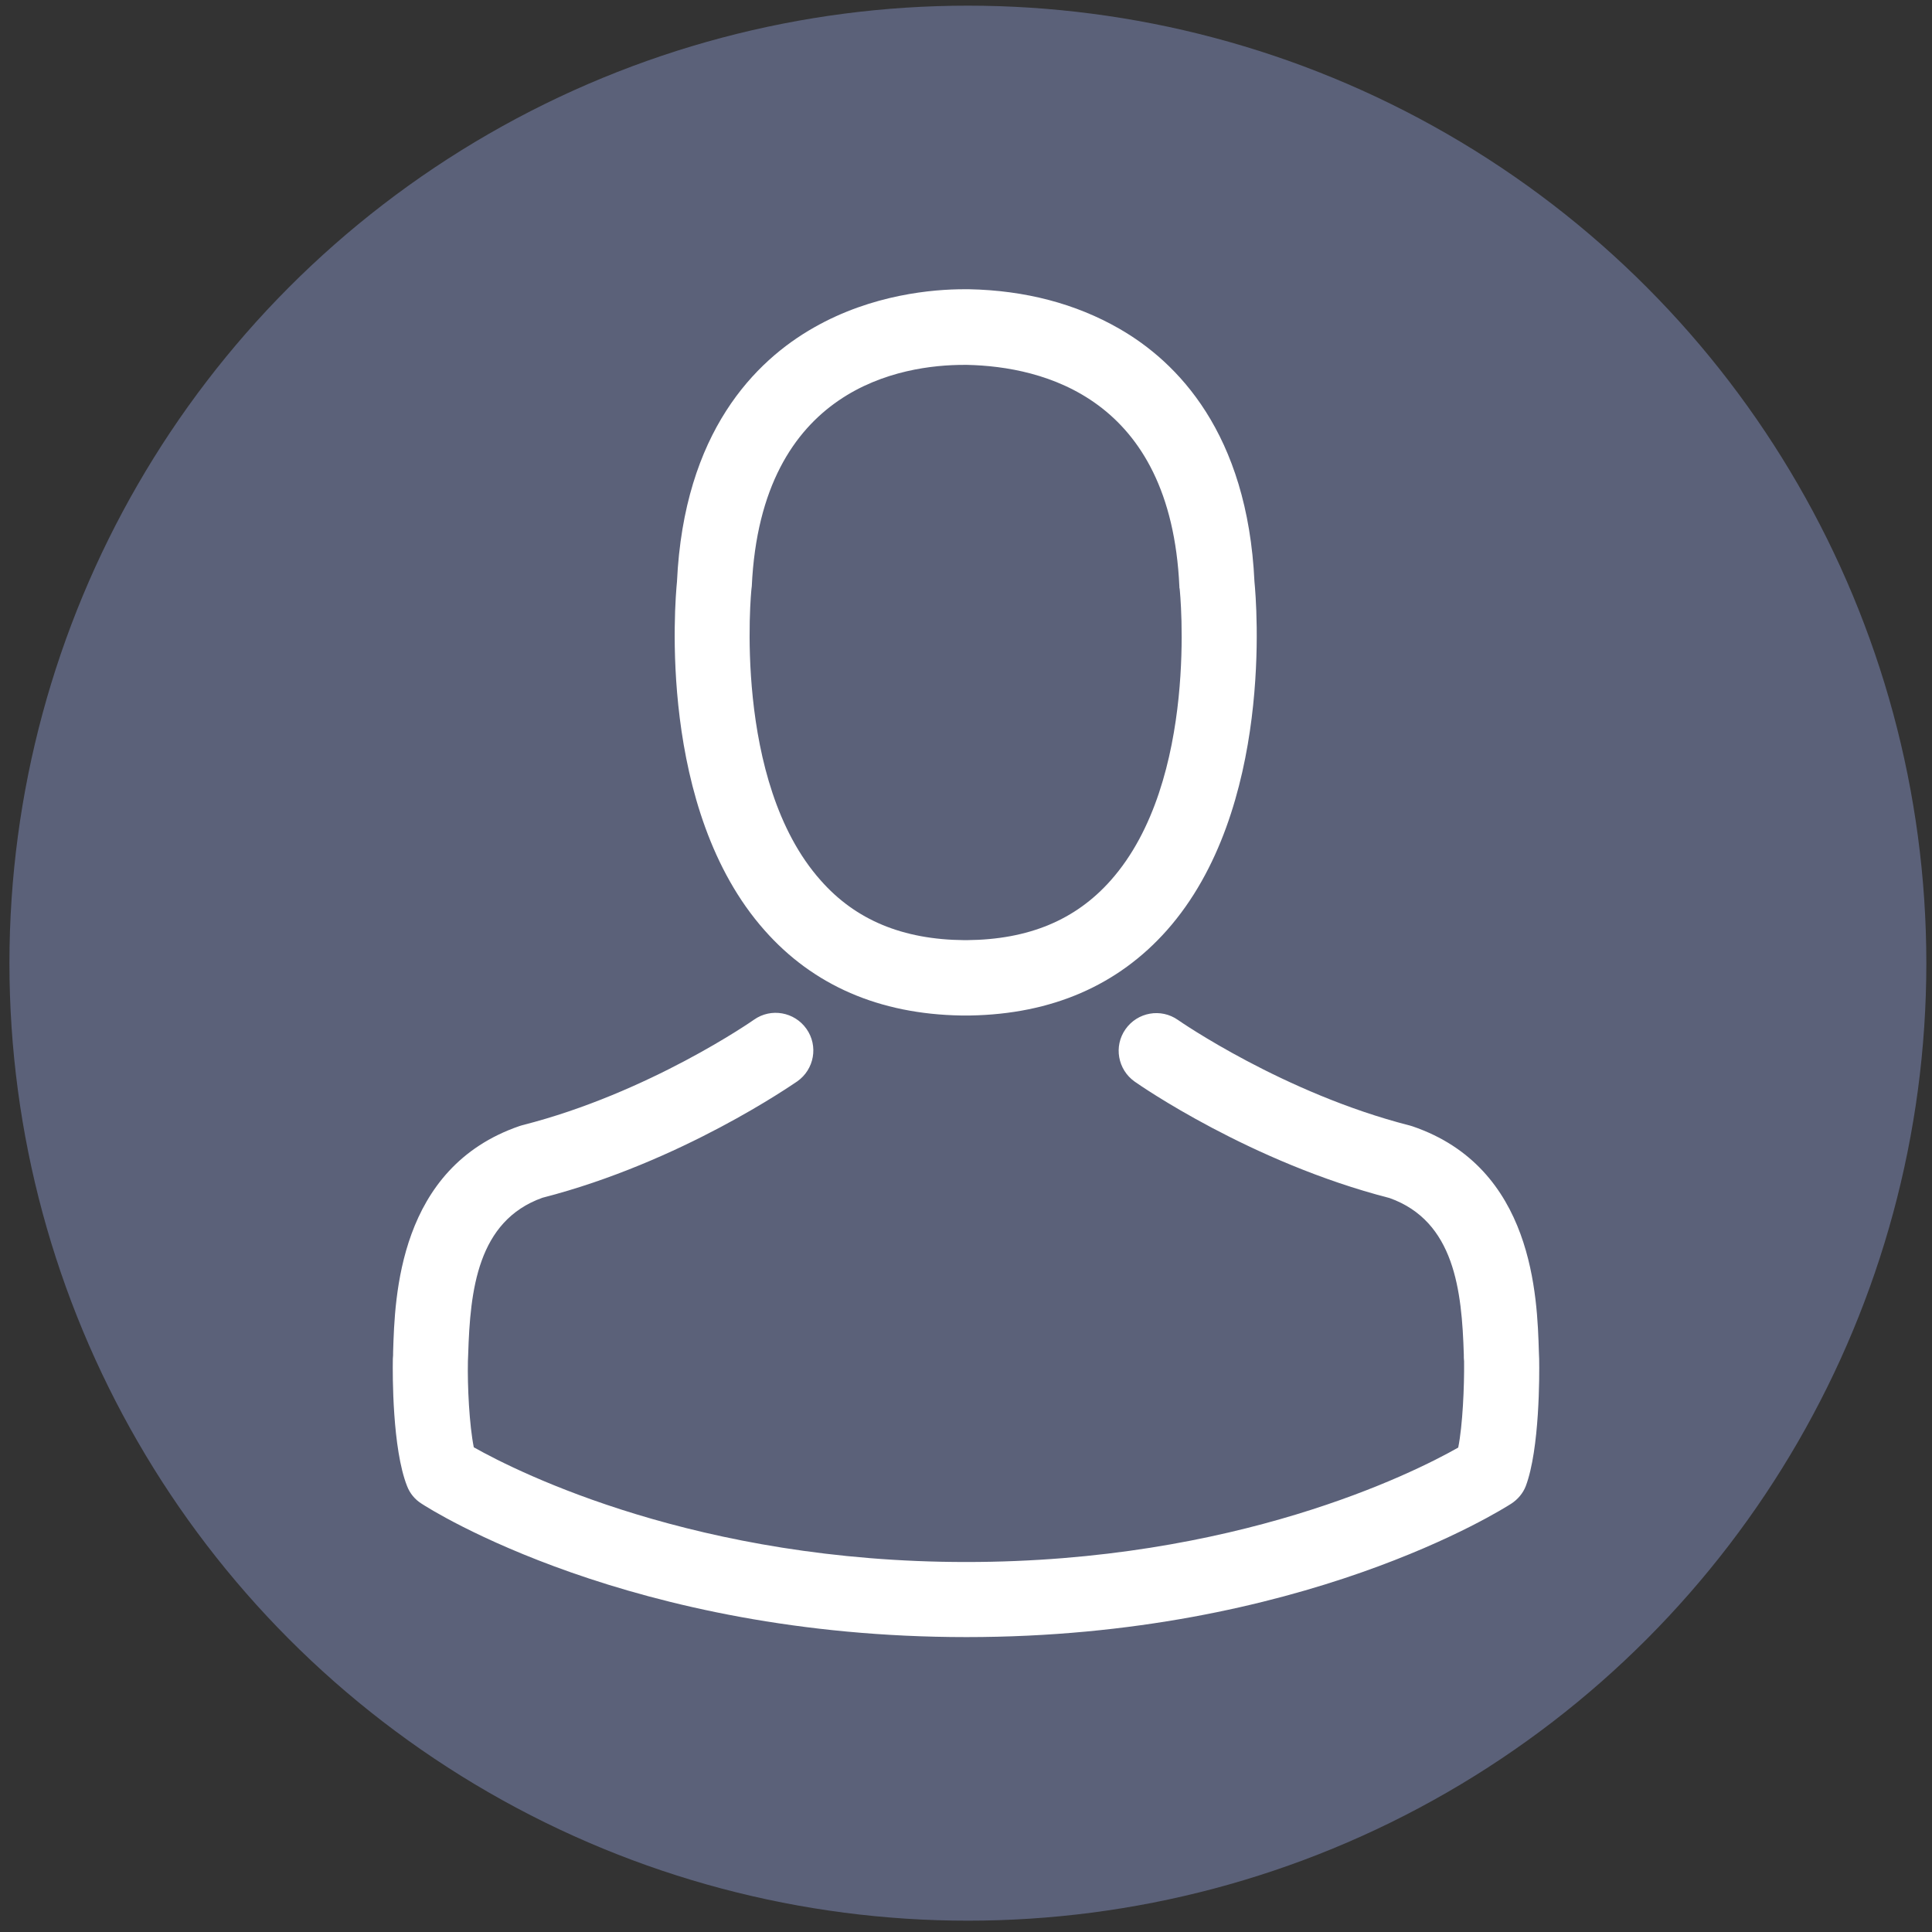
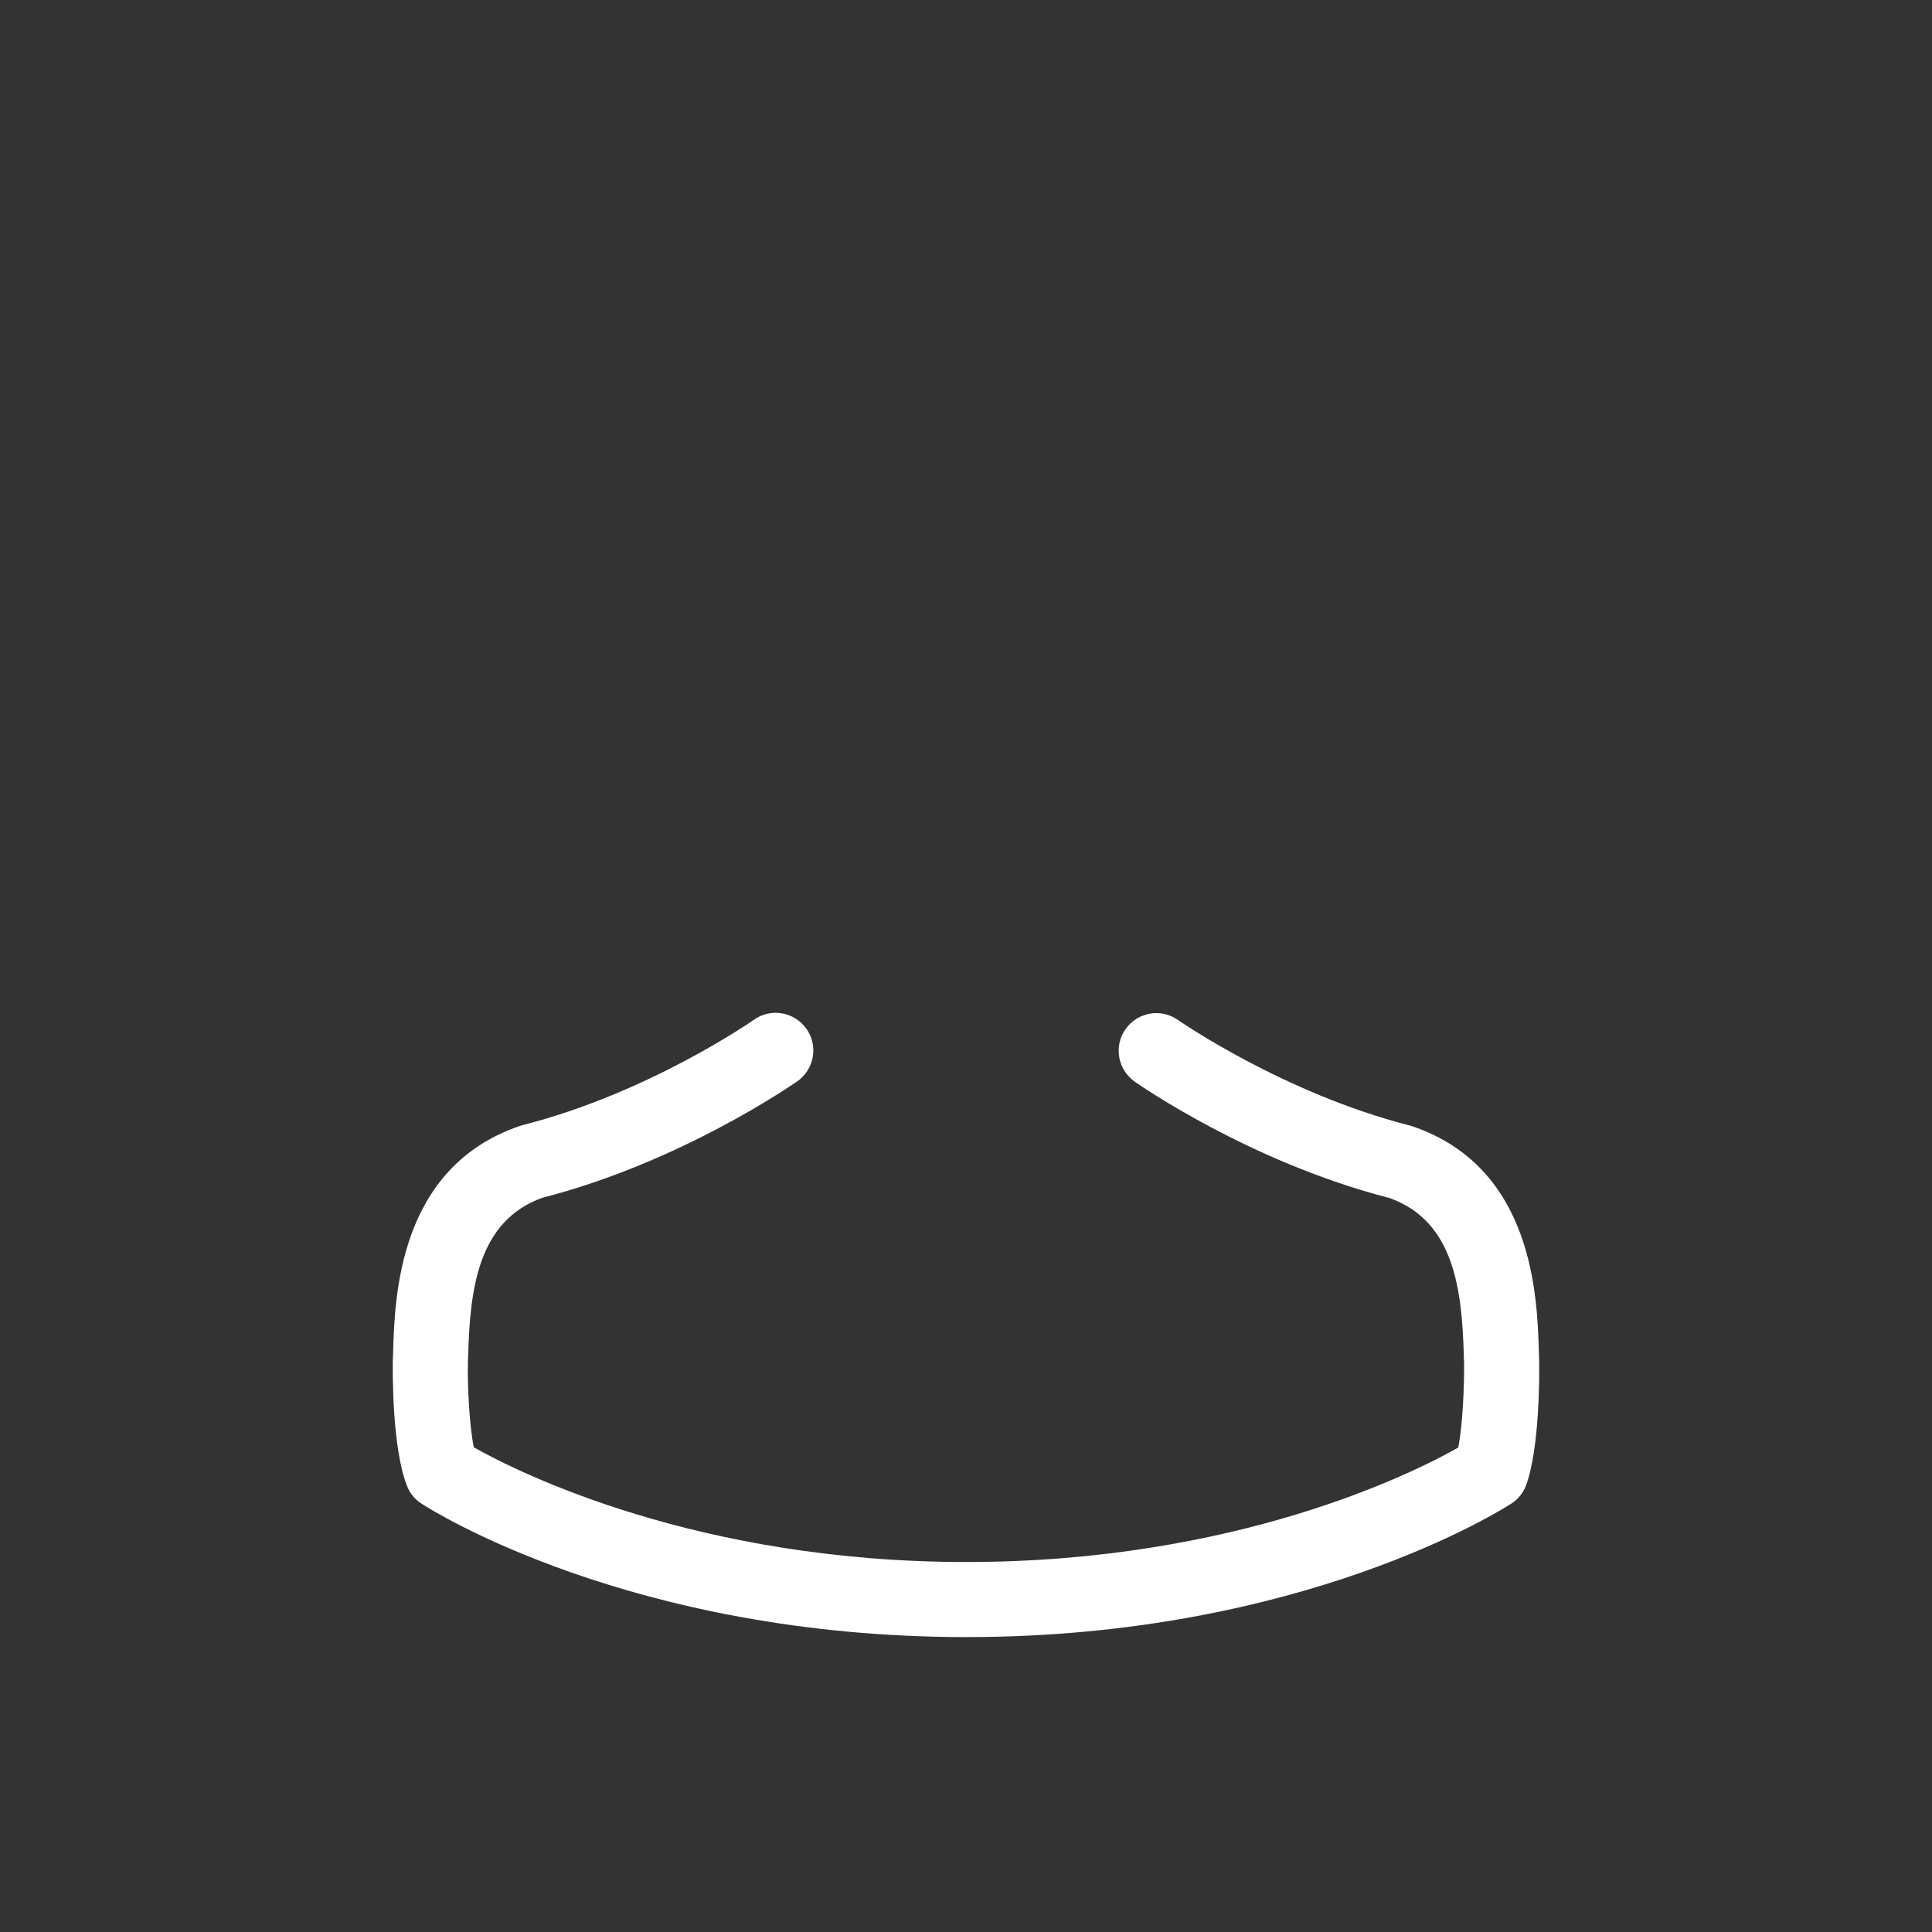
<svg xmlns="http://www.w3.org/2000/svg" version="1.1" id="Layer_1" x="0px" y="0px" width="512px" height="512px" viewBox="0 0 512 512" enable-background="new 0 0 512 512" xml:space="preserve">
  <rect x="0" y="0" width="512" height="512" fill="#333333" stroke="none" />
-   <ellipse fill="#5B6179" cx="256.5" cy="255.25" rx="254" ry="253.75" />
  <g>
    <g>
-       <path fill="#FFFFFF" d="M254.705,269.118c0.37,0,0.74,0,1.184,0c0.147,0,0.295,0,0.444,0c0.223,0,0.518,0,0.74,0    c21.672-0.369,39.202-7.987,52.146-22.561c28.479-32.102,23.744-87.135,23.227-92.387c-1.849-39.425-20.489-58.287-35.874-67.089    c-11.465-6.583-24.854-10.134-39.796-10.43h-0.518c-0.074,0-0.223,0-0.295,0h-0.444c-8.21,0-24.336,1.332-39.795,10.134    c-15.533,8.802-34.47,27.665-36.319,67.385c-0.518,5.252-5.251,60.285,23.227,92.387    C215.501,261.131,233.032,268.749,254.705,269.118z M199.154,156.021c0-0.222,0.074-0.444,0.074-0.592    c2.44-53.035,40.09-58.731,56.216-58.731h0.296c0.148,0,0.37,0,0.592,0c19.972,0.443,53.924,8.58,56.216,58.731    c0,0.222,0,0.444,0.074,0.592c0.074,0.518,5.252,50.816-18.271,77.297c-9.319,10.504-21.747,15.682-38.094,15.83    c-0.147,0-0.223,0-0.37,0l0,0c-0.148,0-0.222,0-0.37,0c-16.273-0.148-28.774-5.326-38.02-15.83    C194.05,206.985,199.08,156.464,199.154,156.021z" />
      <path fill="#FFFFFF" d="M407.894,360.396c0-0.075,0-0.148,0-0.223c0-0.592-0.074-1.184-0.074-1.849    c-0.442-14.646-1.405-48.894-33.507-59.841c-0.222-0.074-0.518-0.147-0.74-0.221c-33.359-8.509-61.098-27.738-61.394-27.961    c-4.513-3.181-10.726-2.072-13.906,2.439c-3.181,4.514-2.071,10.728,2.441,13.908c1.257,0.886,30.696,21.377,67.532,30.845    c17.234,6.139,19.158,24.558,19.676,41.422c0,0.665,0,1.257,0.074,1.85c0.075,6.656-0.369,16.938-1.553,22.855    c-11.983,6.806-58.953,30.328-130.408,30.328c-71.157,0-118.423-23.597-130.479-30.402c-1.184-5.918-1.702-16.198-1.554-22.855    c0-0.592,0.074-1.184,0.074-1.849c0.517-16.866,2.441-35.283,19.676-41.424c36.836-9.468,66.276-30.031,67.533-30.846    c4.512-3.18,5.622-9.393,2.441-13.905c-3.181-4.512-9.394-5.622-13.906-2.44c-0.295,0.221-27.886,19.453-61.394,27.959    c-0.296,0.076-0.518,0.149-0.739,0.223c-32.103,11.021-33.064,45.27-33.508,59.841c0,0.666,0,1.258-0.074,1.85    c0,0.073,0,0.147,0,0.221c-0.074,3.848-0.148,23.597,3.772,33.509c0.74,1.924,2.071,3.551,3.847,4.659    c2.218,1.479,55.402,35.358,144.387,35.358c88.983,0,142.168-33.952,144.387-35.358c1.701-1.108,3.106-2.735,3.847-4.659    C408.042,383.991,407.969,364.243,407.894,360.396z" />
    </g>
  </g>
</svg>